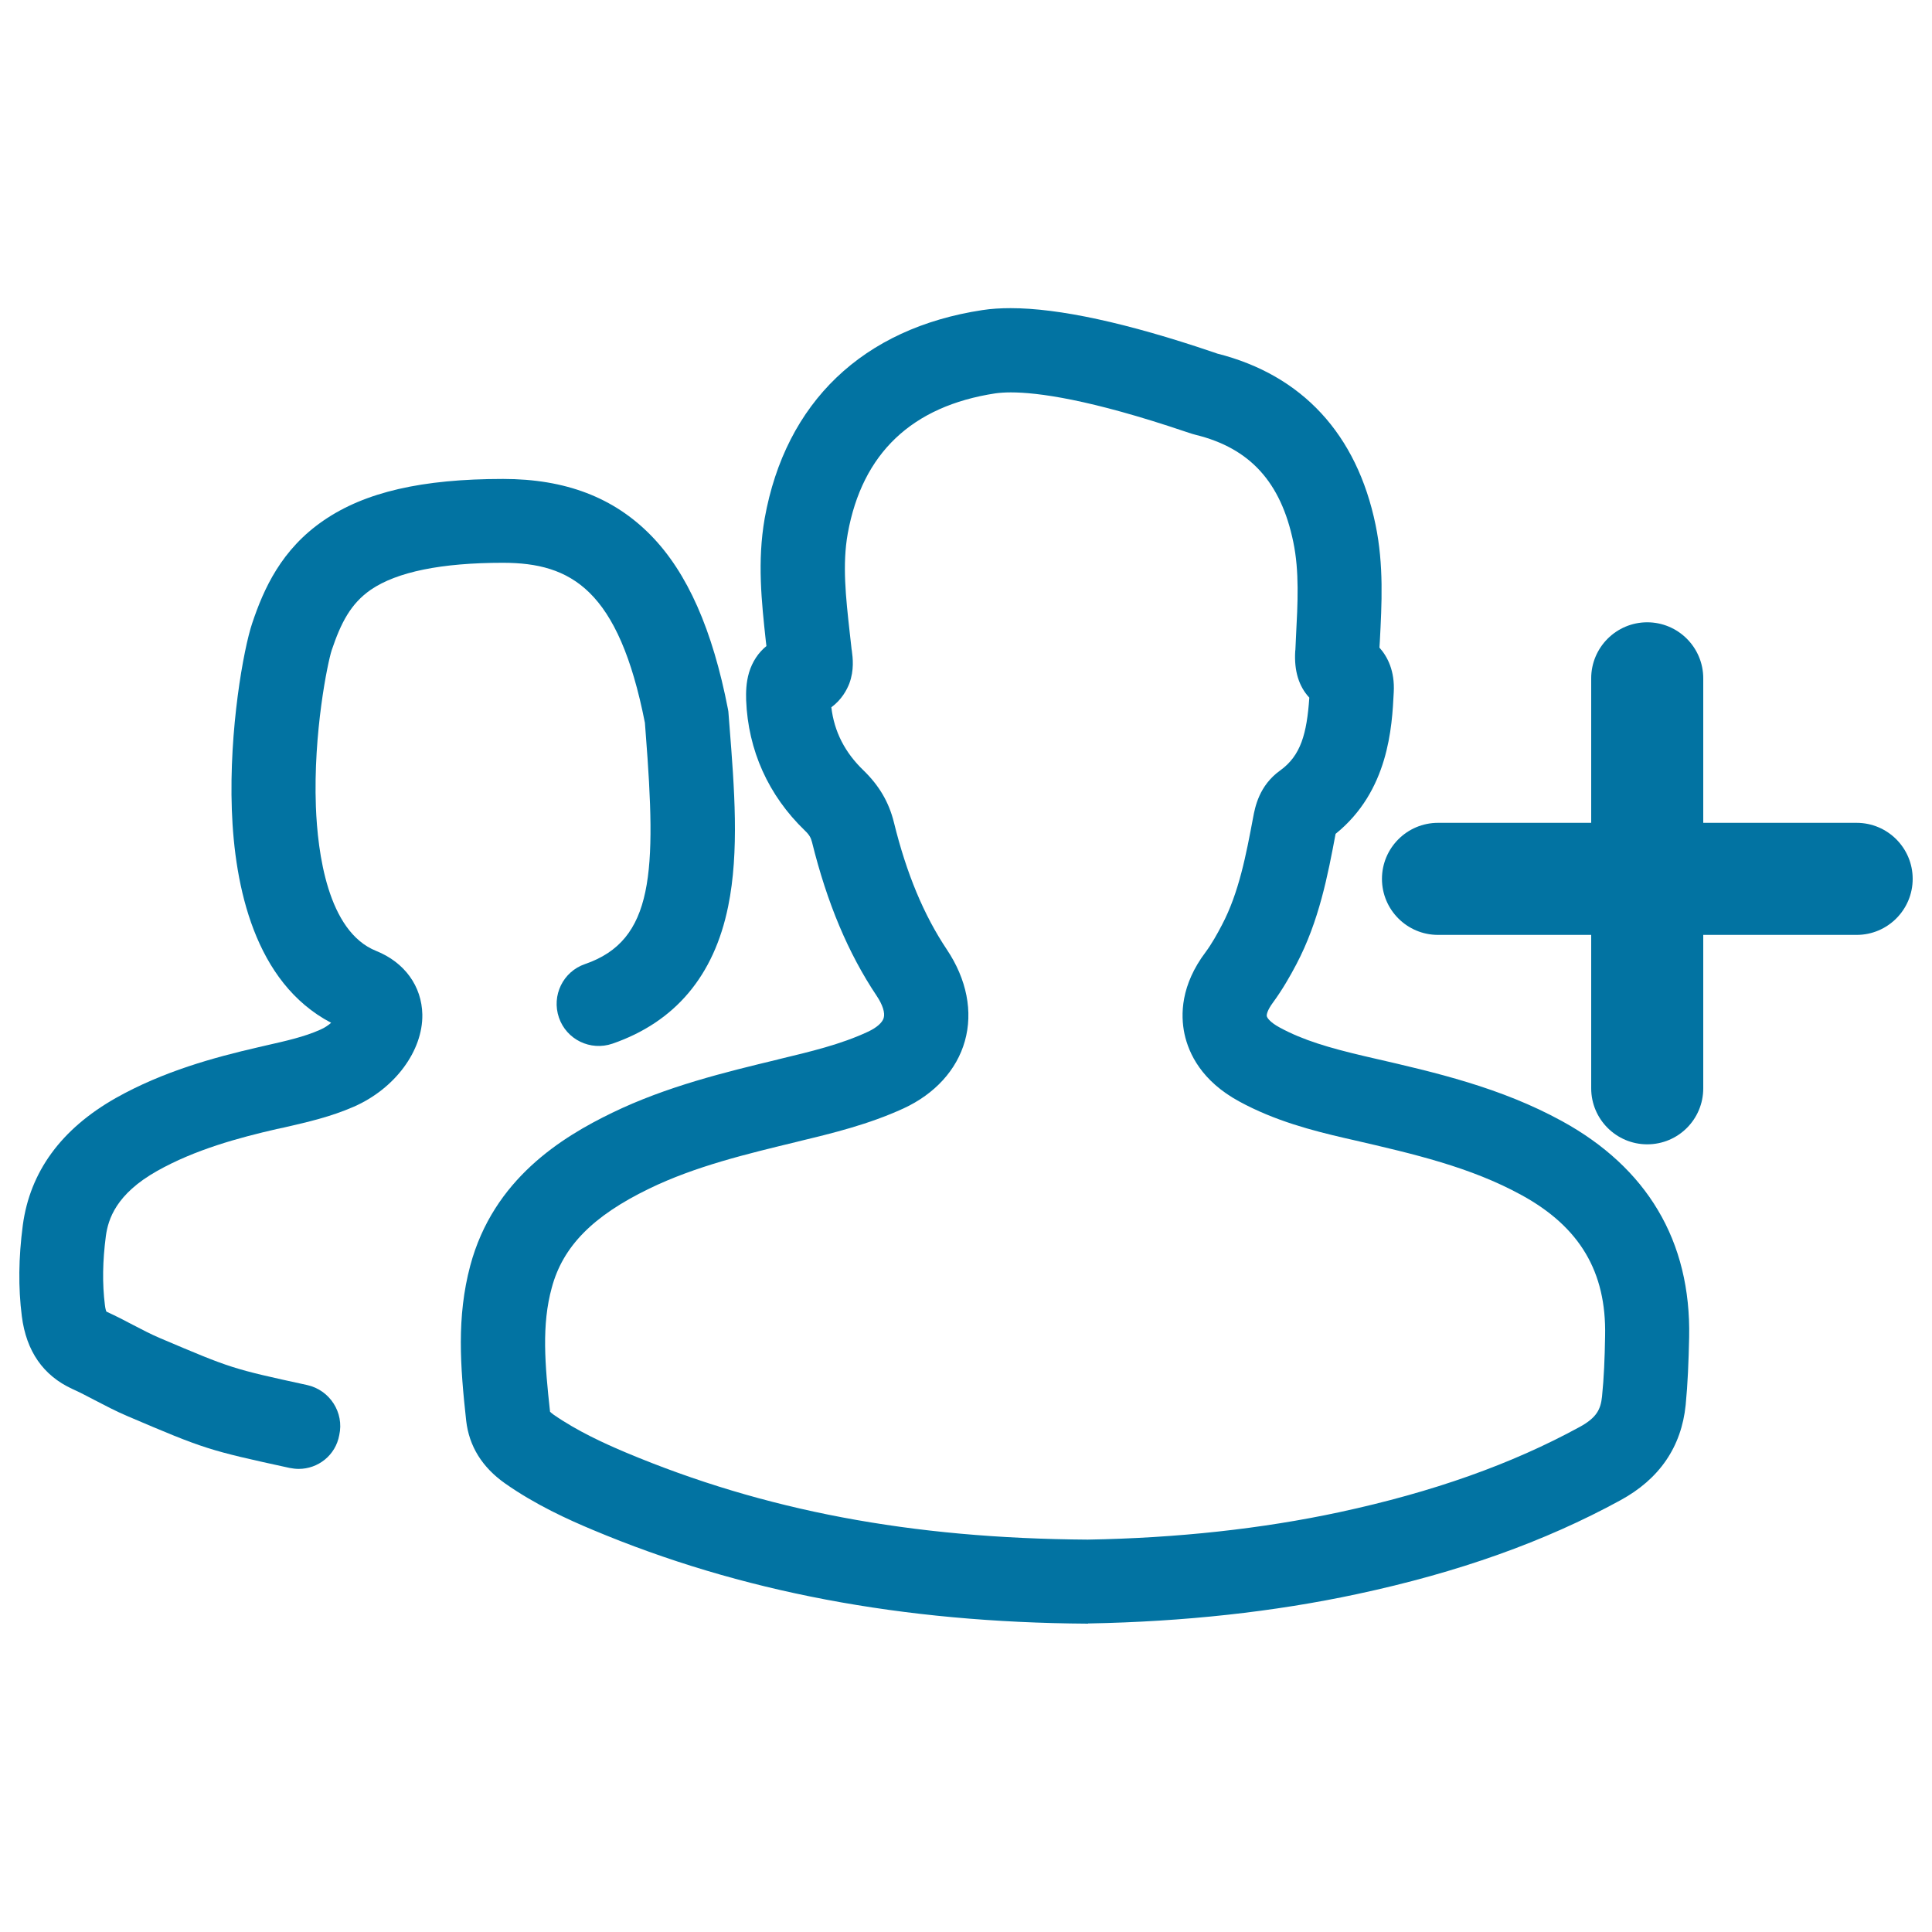
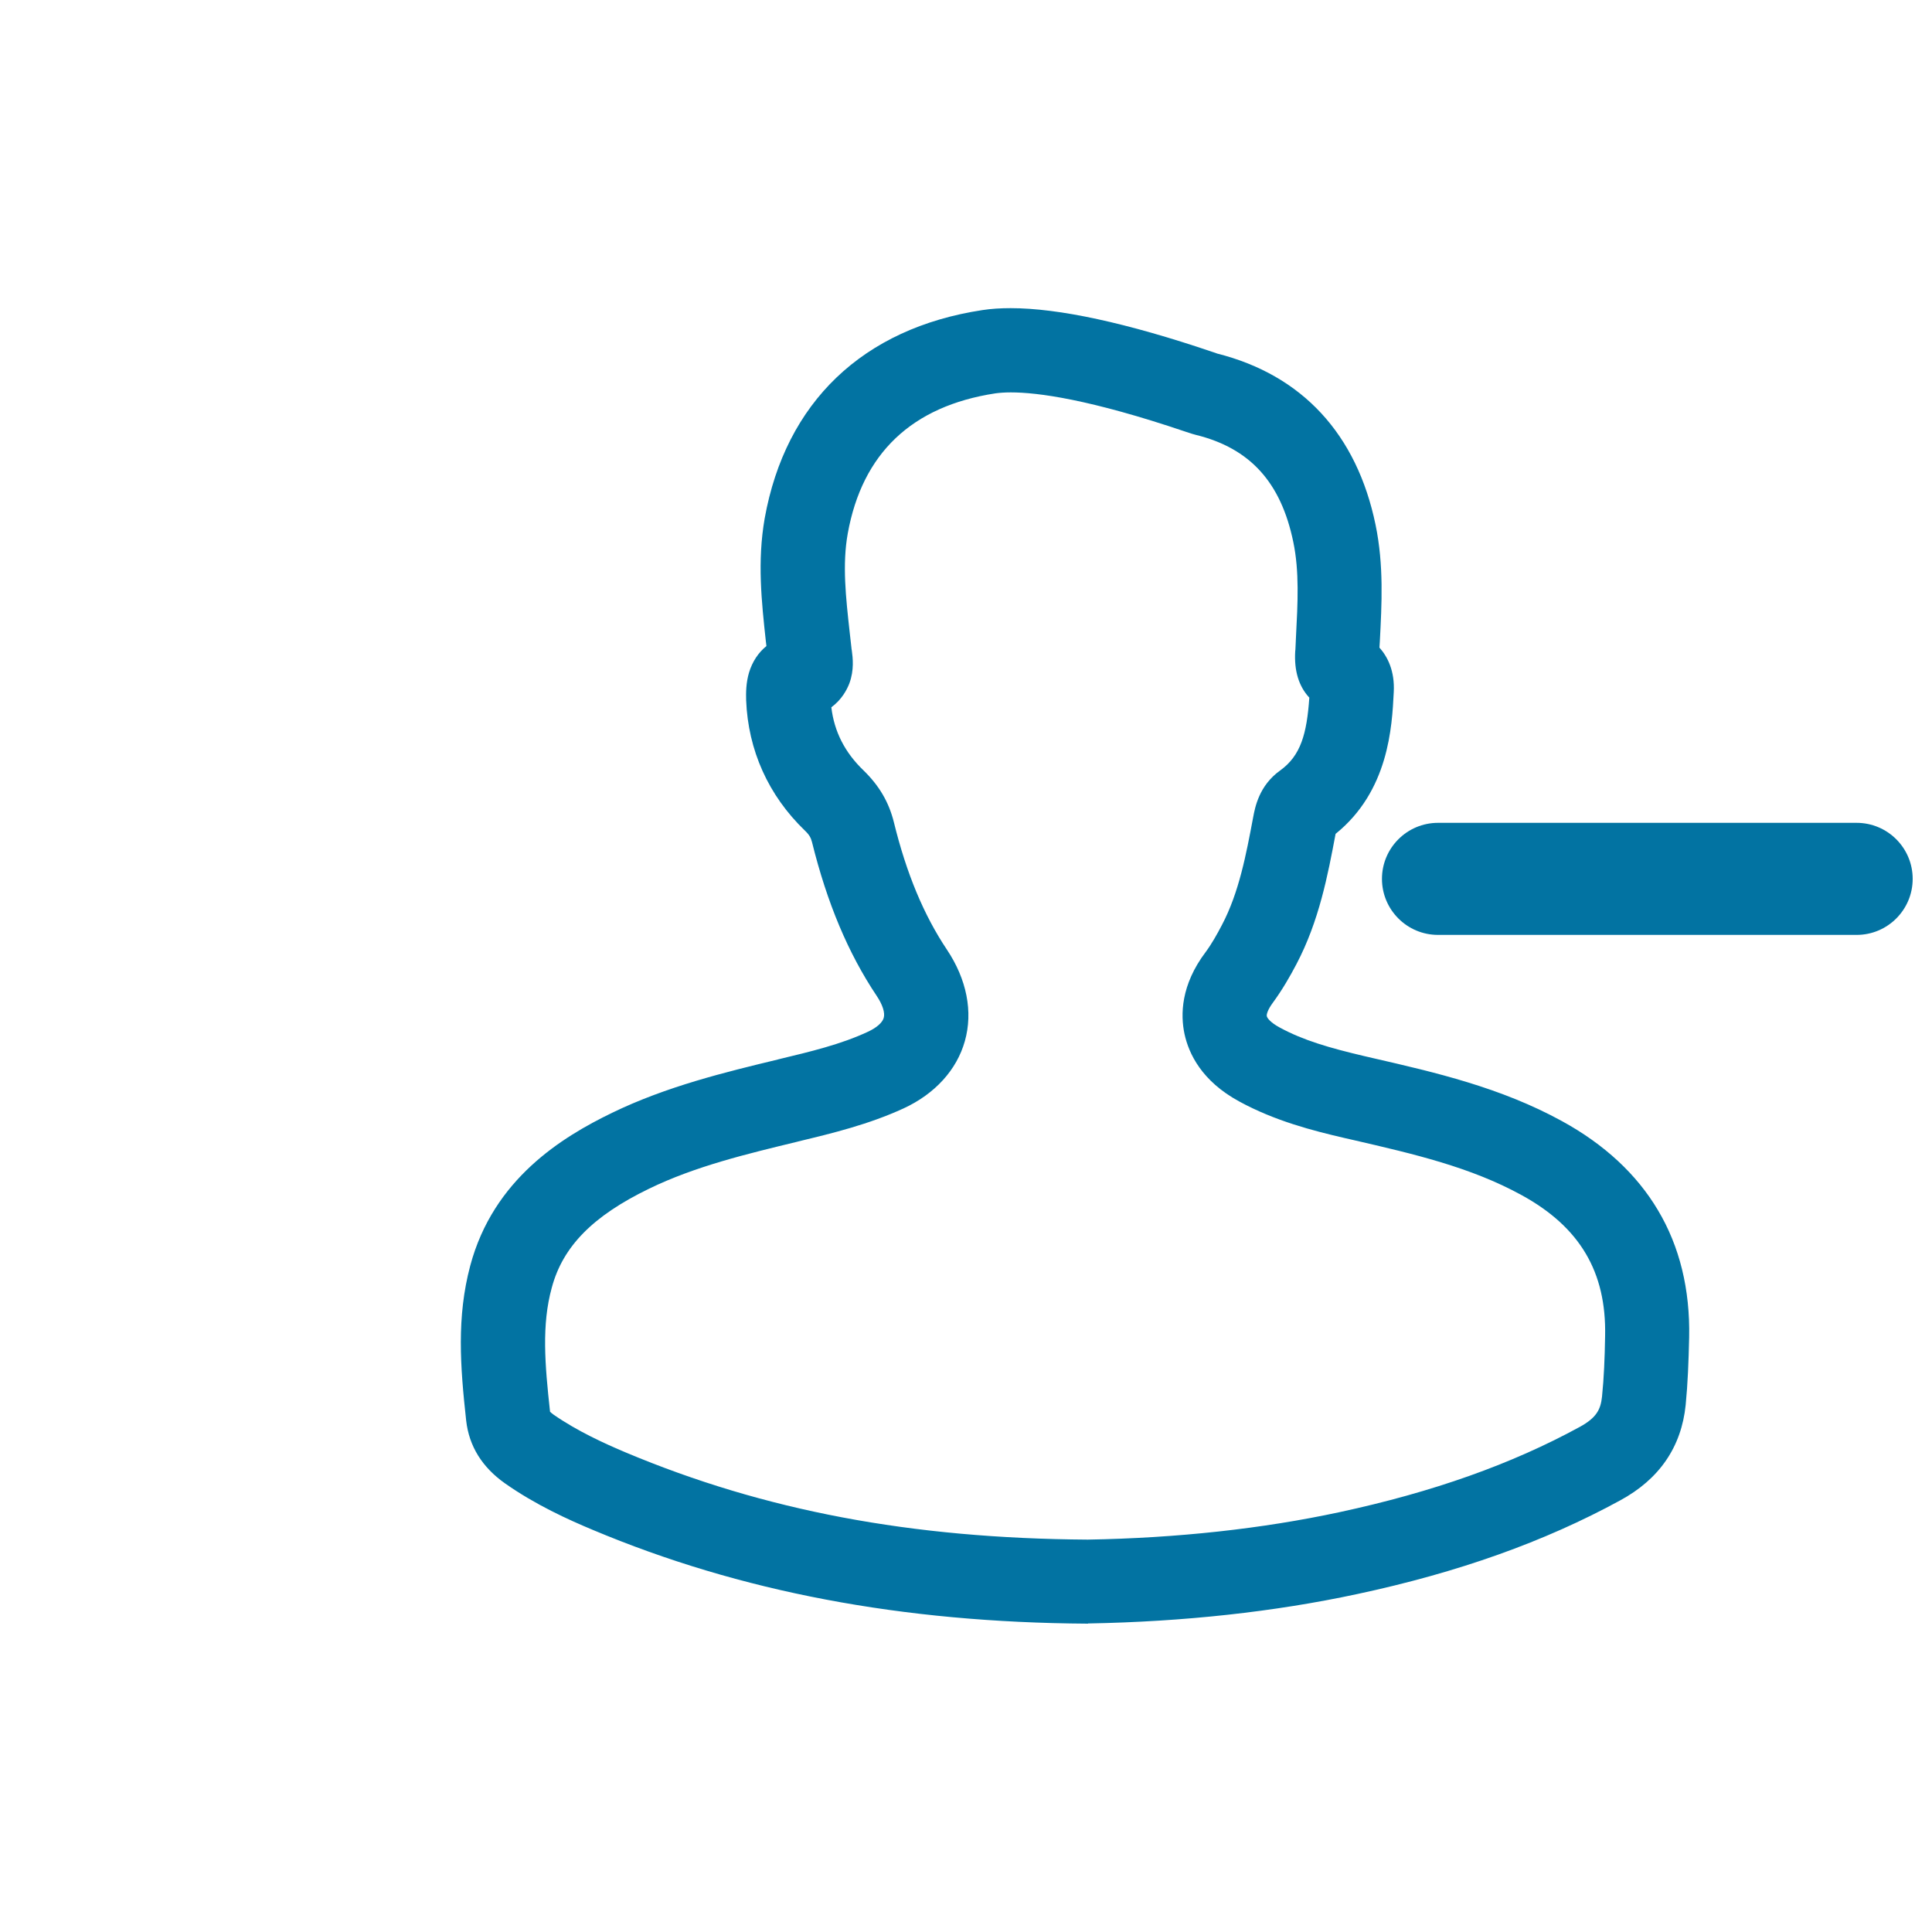
<svg xmlns="http://www.w3.org/2000/svg" viewBox="0 0 1000 1000" style="fill:#0273a2">
  <title>Title Addgroup SVG icon</title>
-   <path d="M154.6,760.3c-1.5,0-3.1-0.2-4.7-0.5c-42.2-9.2-43.8-9.7-83.9-26.8c-6.1-2.6-11.6-5.5-17-8.3c-4-2.1-7.8-4.1-11.6-5.8c-15-6.9-23.8-19.5-26.1-37.6c-1.9-14.9-1.7-30.3,0.5-47.1c3.7-27.7,19.9-49.9,48.2-65.9c24.5-13.8,50.9-21,73.5-26.2c1.4-0.3,2.9-0.7,4.3-1c10.1-2.3,19.6-4.4,27.9-8.1c2.3-1,4.2-2.3,5.7-3.6c-39.7-20.8-50-70.8-51.4-110.2c-1.5-41.7,6.1-83.4,10.5-96.5c6-18,15.2-38.4,37-53.3c21.4-14.7,50.9-21.5,92.9-21.5c32.3,0,57.3,9.6,76.5,29.2c18.9,19.3,31.9,48.8,39.9,90l0.2,1.2l0.6,7.7c2.5,31.8,5.1,64.8-0.7,93.1c-7.3,36-27.5,59.9-59.9,71.1c-11.4,3.9-23.8-2.1-27.7-13.5c-3.9-11.4,2.1-23.8,13.5-27.7c35.8-12.3,37-47.6,31.4-119.6l-0.4-5.3c-13.6-68.9-38.2-82.8-73.5-82.8c-31.9,0-54.8,4.7-68.3,13.9c-10.6,7.3-15.6,17.4-20.3,31.3c-2.1,6.4-9.6,42.7-8.2,81c0.9,23.6,6,64.6,31.2,74.7c14.7,5.9,23.6,18.2,23.9,32.9c0.3,18.8-14.2,38.4-35.4,47.7c-12.1,5.3-24.1,8-35.8,10.7c-1.4,0.3-2.8,0.6-4.2,0.9c-19.6,4.5-42.2,10.6-61.9,21.7c-21.3,12-25.3,25-26.5,33.6c-1.7,13-1.9,24.7-0.5,35.8c0.2,1.9,0.6,2.9,0.7,3.3c0.1,0,0.2,0.1,0.3,0.2c4.8,2.2,9.3,4.5,13.6,6.8c4.8,2.5,9.4,4.9,13.9,6.8c37.2,15.8,37.2,15.8,76.2,24.3c11.7,2.6,19.2,14.2,16.6,25.9C173.7,753.3,164.6,760.3,154.6,760.3z" />
  <path d="M836.4,505.7" />
  <path d="M563.2,840.4l-0.3,0c-96.1-0.6-179.8-16.5-256-48.5c-12.9-5.4-29.7-13-45.5-24.1c-11.9-8.4-18.6-19.3-20.1-32.4c-3.1-28.2-5-53.7,2.1-80.3c12-44.9,47.6-66.6,73.4-79.1c28.2-13.7,58.8-21.1,85.8-27.6l0.3-0.1c16.6-4,32.3-7.7,46.4-14.3c4.5-2.1,7.4-4.7,8.1-7.1c0.8-2.7-0.6-6.9-3.6-11.4c-14.8-22.1-25.7-48.1-33.5-79.6c-0.6-2.2-1.2-3.6-3.7-6c-18.9-18.2-29.4-41.6-30.4-67.5c-0.1-3.8-0.1-8.9,1.5-14.3c1.7-5.6,4.8-10.3,9-13.7c-0.1-0.8-0.2-1.7-0.3-2.5c-2.2-20.3-4.5-41.3-0.6-63.6c10.8-60.1,50.8-98.4,112.7-107.8c4.5-0.7,9.4-1,14.6-1c24.9,0,60.1,7.6,104.6,22.7c1,0.3,1.8,0.6,2.3,0.8c44,11.1,72.3,41.7,82,88.7c4.3,20.9,3.2,40.9,2.2,60.3c-0.1,1.1-0.1,2.1-0.2,3.2c4.2,4.7,8,12.1,7.4,23.1c-0.9,18-2.6,51.1-30.1,73.3c-4,21.2-8.5,45.1-20.3,67.5c-3.2,6.1-7.2,13.1-12.1,19.8c-2.9,3.9-3.4,6.3-3.2,7.1c0.2,0.9,1.8,3.2,6.6,5.8c12.3,6.7,25.9,10.6,43.7,14.8l4.3,1c32.7,7.5,66.5,15.3,98.2,32.7c21.9,12,38.6,27.5,49.6,46c11.3,18.9,16.7,41.1,16.2,65.9c-0.3,12.9-0.7,23.7-1.8,35c-2.2,21.7-13.6,38.4-33.9,49.4c-39.2,21.4-83.8,37.3-136.2,48.5c-42.9,9.2-89.7,14.3-139,15.2H563.2z M284.7,730.7c0.2,0.2,0.7,0.7,1.8,1.5c12.4,8.6,26.5,15,37.4,19.6c71.7,30.1,147.7,44.5,239.1,45.1c46.4-0.8,90.2-5.6,130.3-14.2c48.3-10.4,89-24.8,124.5-44.2c8.7-4.8,10.7-9.1,11.4-15.6c1-9.8,1.4-19.7,1.6-31.4c0.7-33.2-13.1-56.4-43.2-72.9c-26.4-14.5-55.8-21.3-87-28.5l-4.4-1c-16.8-3.9-36.3-8.9-54.8-19c-19.5-10.6-26.1-24.8-28.3-34.9c-2.1-9.9-2-25.3,11-42.5c3.1-4.2,5.9-9.2,8.4-14c8.8-16.7,12.5-36.4,16.1-55.5c1-5.4,3.1-16.6,14-24.4c10.7-7.7,13.8-19,15.1-37.7c-5.5-5.9-7.9-14-7.3-24l0.1-0.9c0.1-2.2,0.2-4.4,0.3-6.6c0.9-17.4,1.8-33.8-1.4-49.1c-6.4-30.9-22.4-48.5-50.4-55.4c-1.2-0.3-2.2-0.6-5.2-1.6c-49.9-16.9-76.8-20.4-90.6-20.4c-3.1,0-5.8,0.2-8,0.5c-43.2,6.6-68.9,31-76.4,72.5c-2.9,16.1-1,33.1,1,51.2c0.3,2.7,0.6,5.3,0.9,8c0,0.4,0.1,0.9,0.2,1.4c0.5,3.8,1.3,10.1-1.3,17.1c-1.3,3.3-3.9,8.3-9.3,12.3c1.5,12.6,7,23.4,16.7,32.7c8.1,7.9,13.1,16.4,15.7,26.9c6.5,26.5,15.5,48,27.4,65.8c10.3,15.4,13.6,32.2,9.3,47.4c-4.2,14.9-15.5,27.3-31.7,34.8c-18.1,8.3-36.6,12.8-54.5,17.1l-0.3,0.1c-26,6.3-53,12.7-77,24.4c-29.1,14.1-44.6,29.9-50.3,51.2C280.3,685.7,282,706.1,284.7,730.7z" />
  <path d="M961,483.9H744.3c-16,0-29-13-29-29c0-16,13-29,29-29H961c16,0,29,13,29,29C990,470.9,977,483.9,961,483.9z" />
-   <path d="M852.6,592.3c-16,0-29-13-29-29V351.1c0-16,13-29,29-29c16,0,29,13,29,29v212.2C881.6,579.3,868.7,592.3,852.6,592.3z" />
</svg>